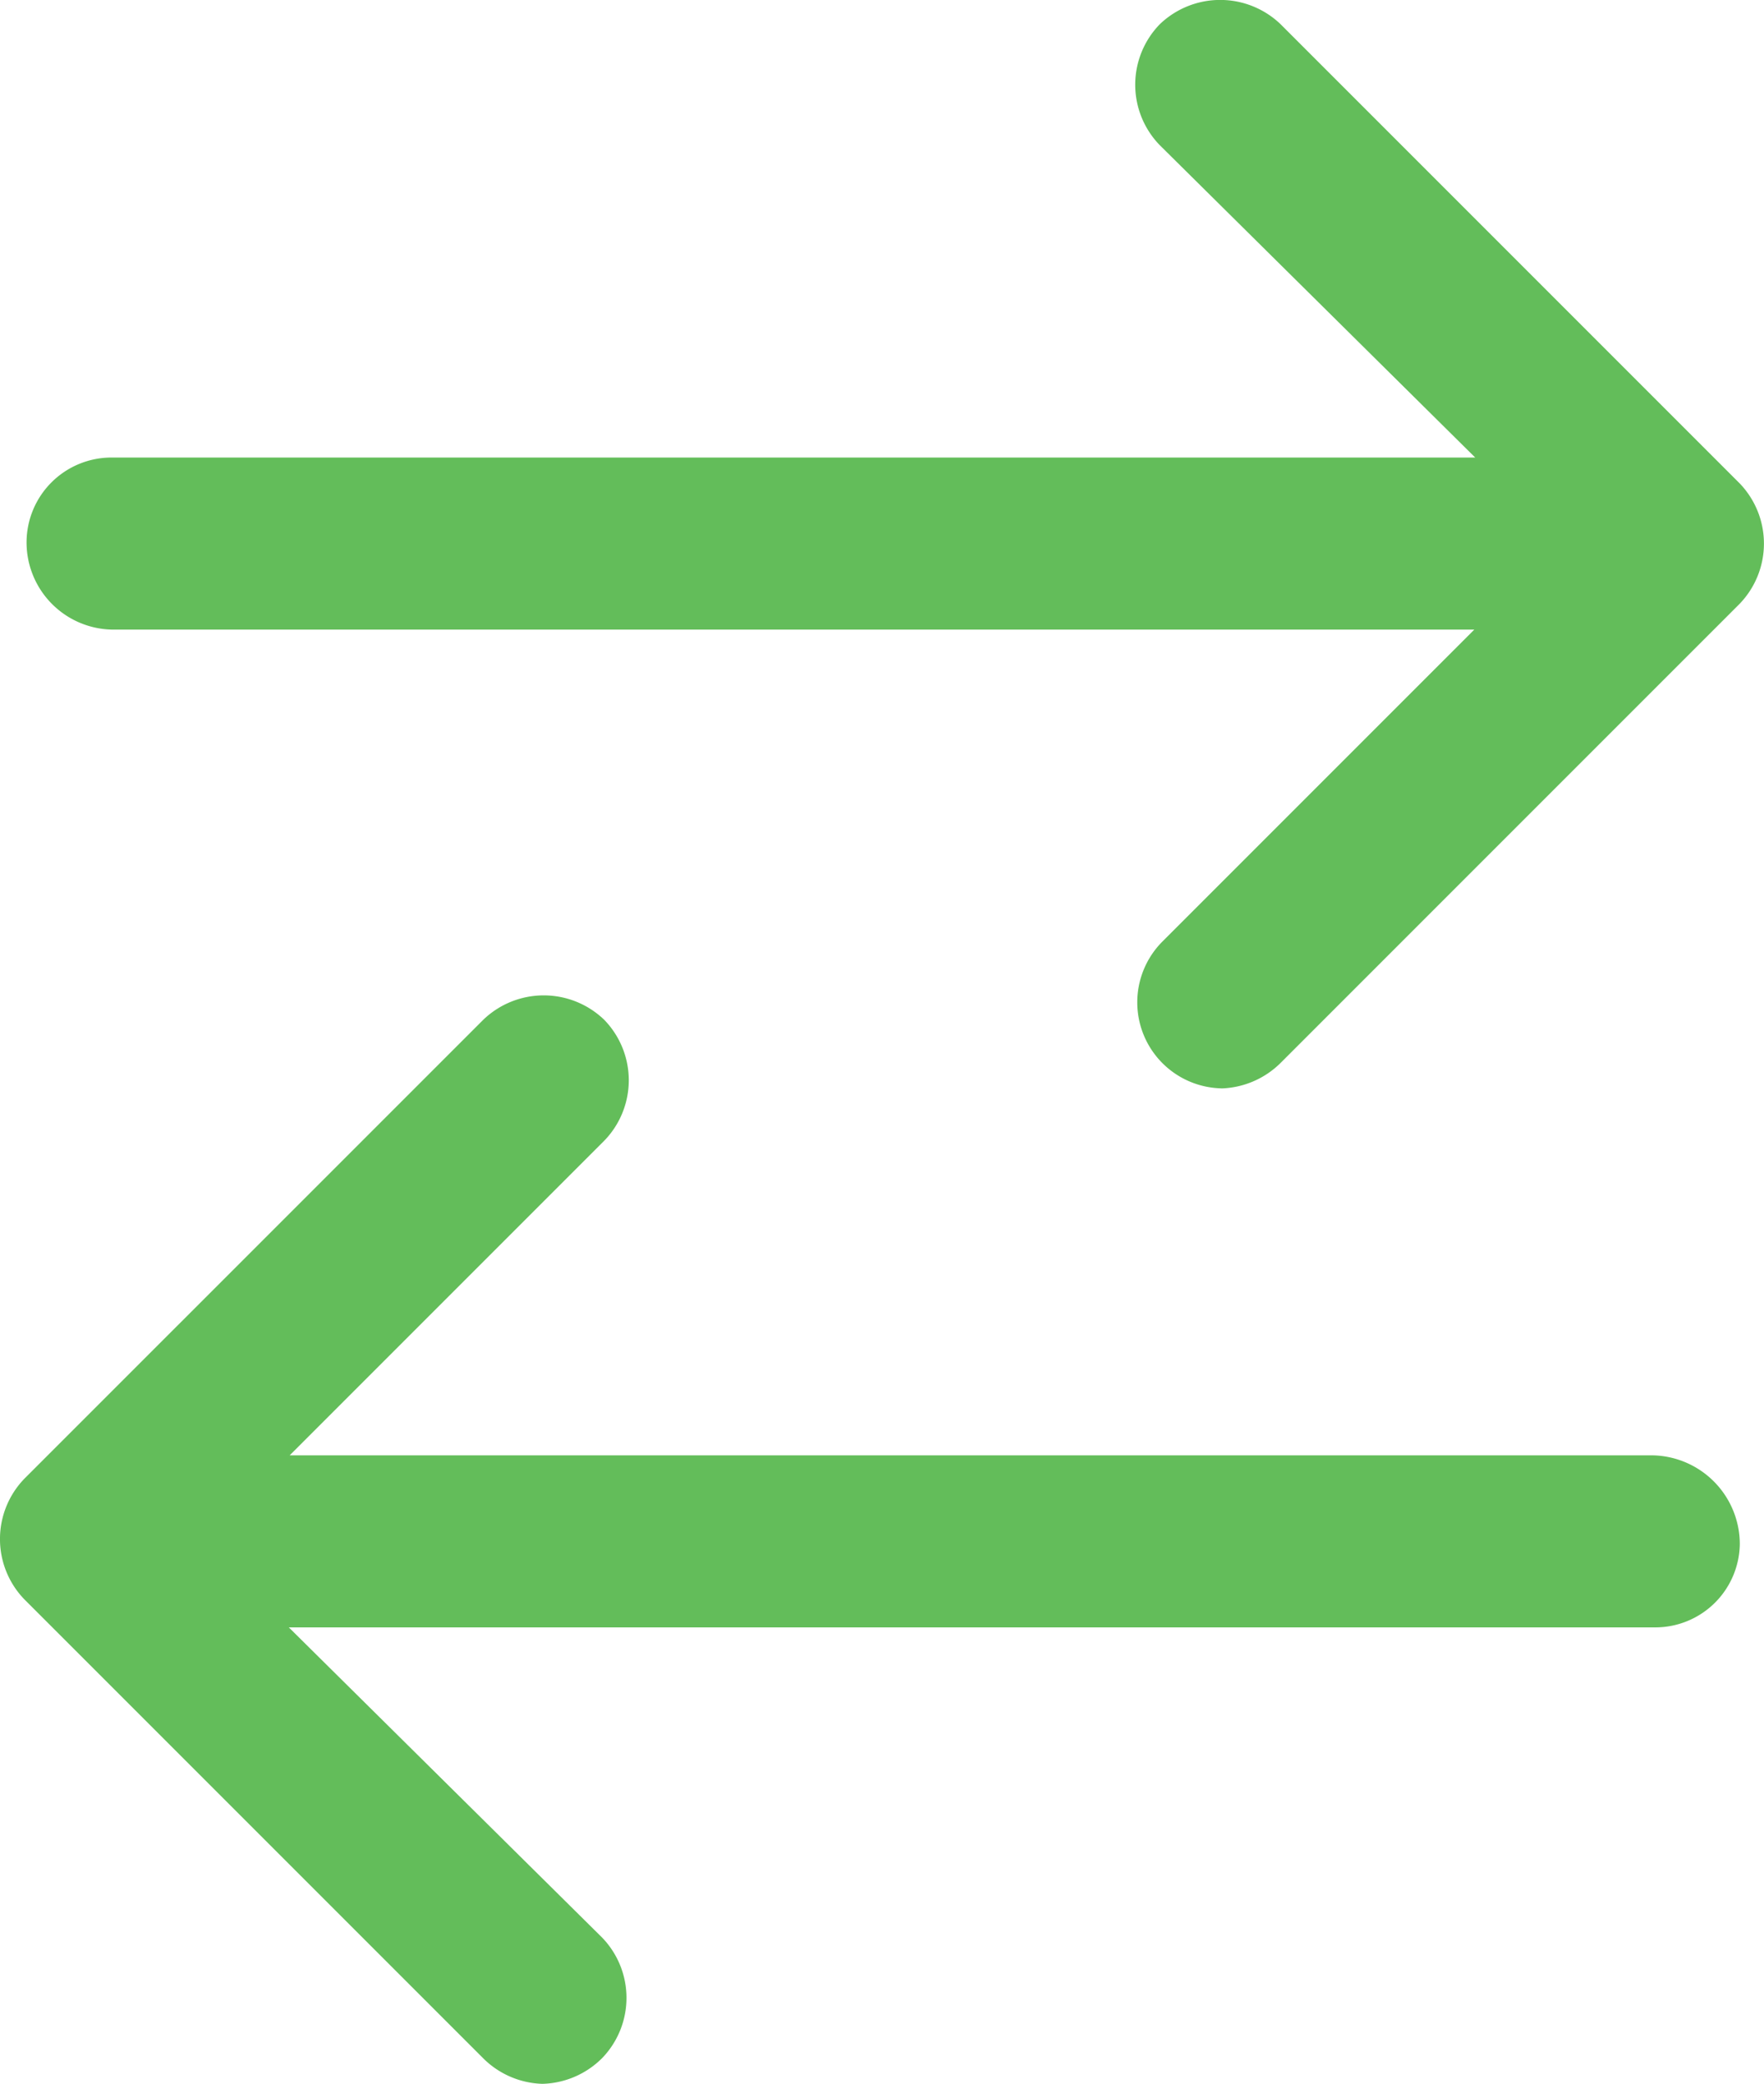
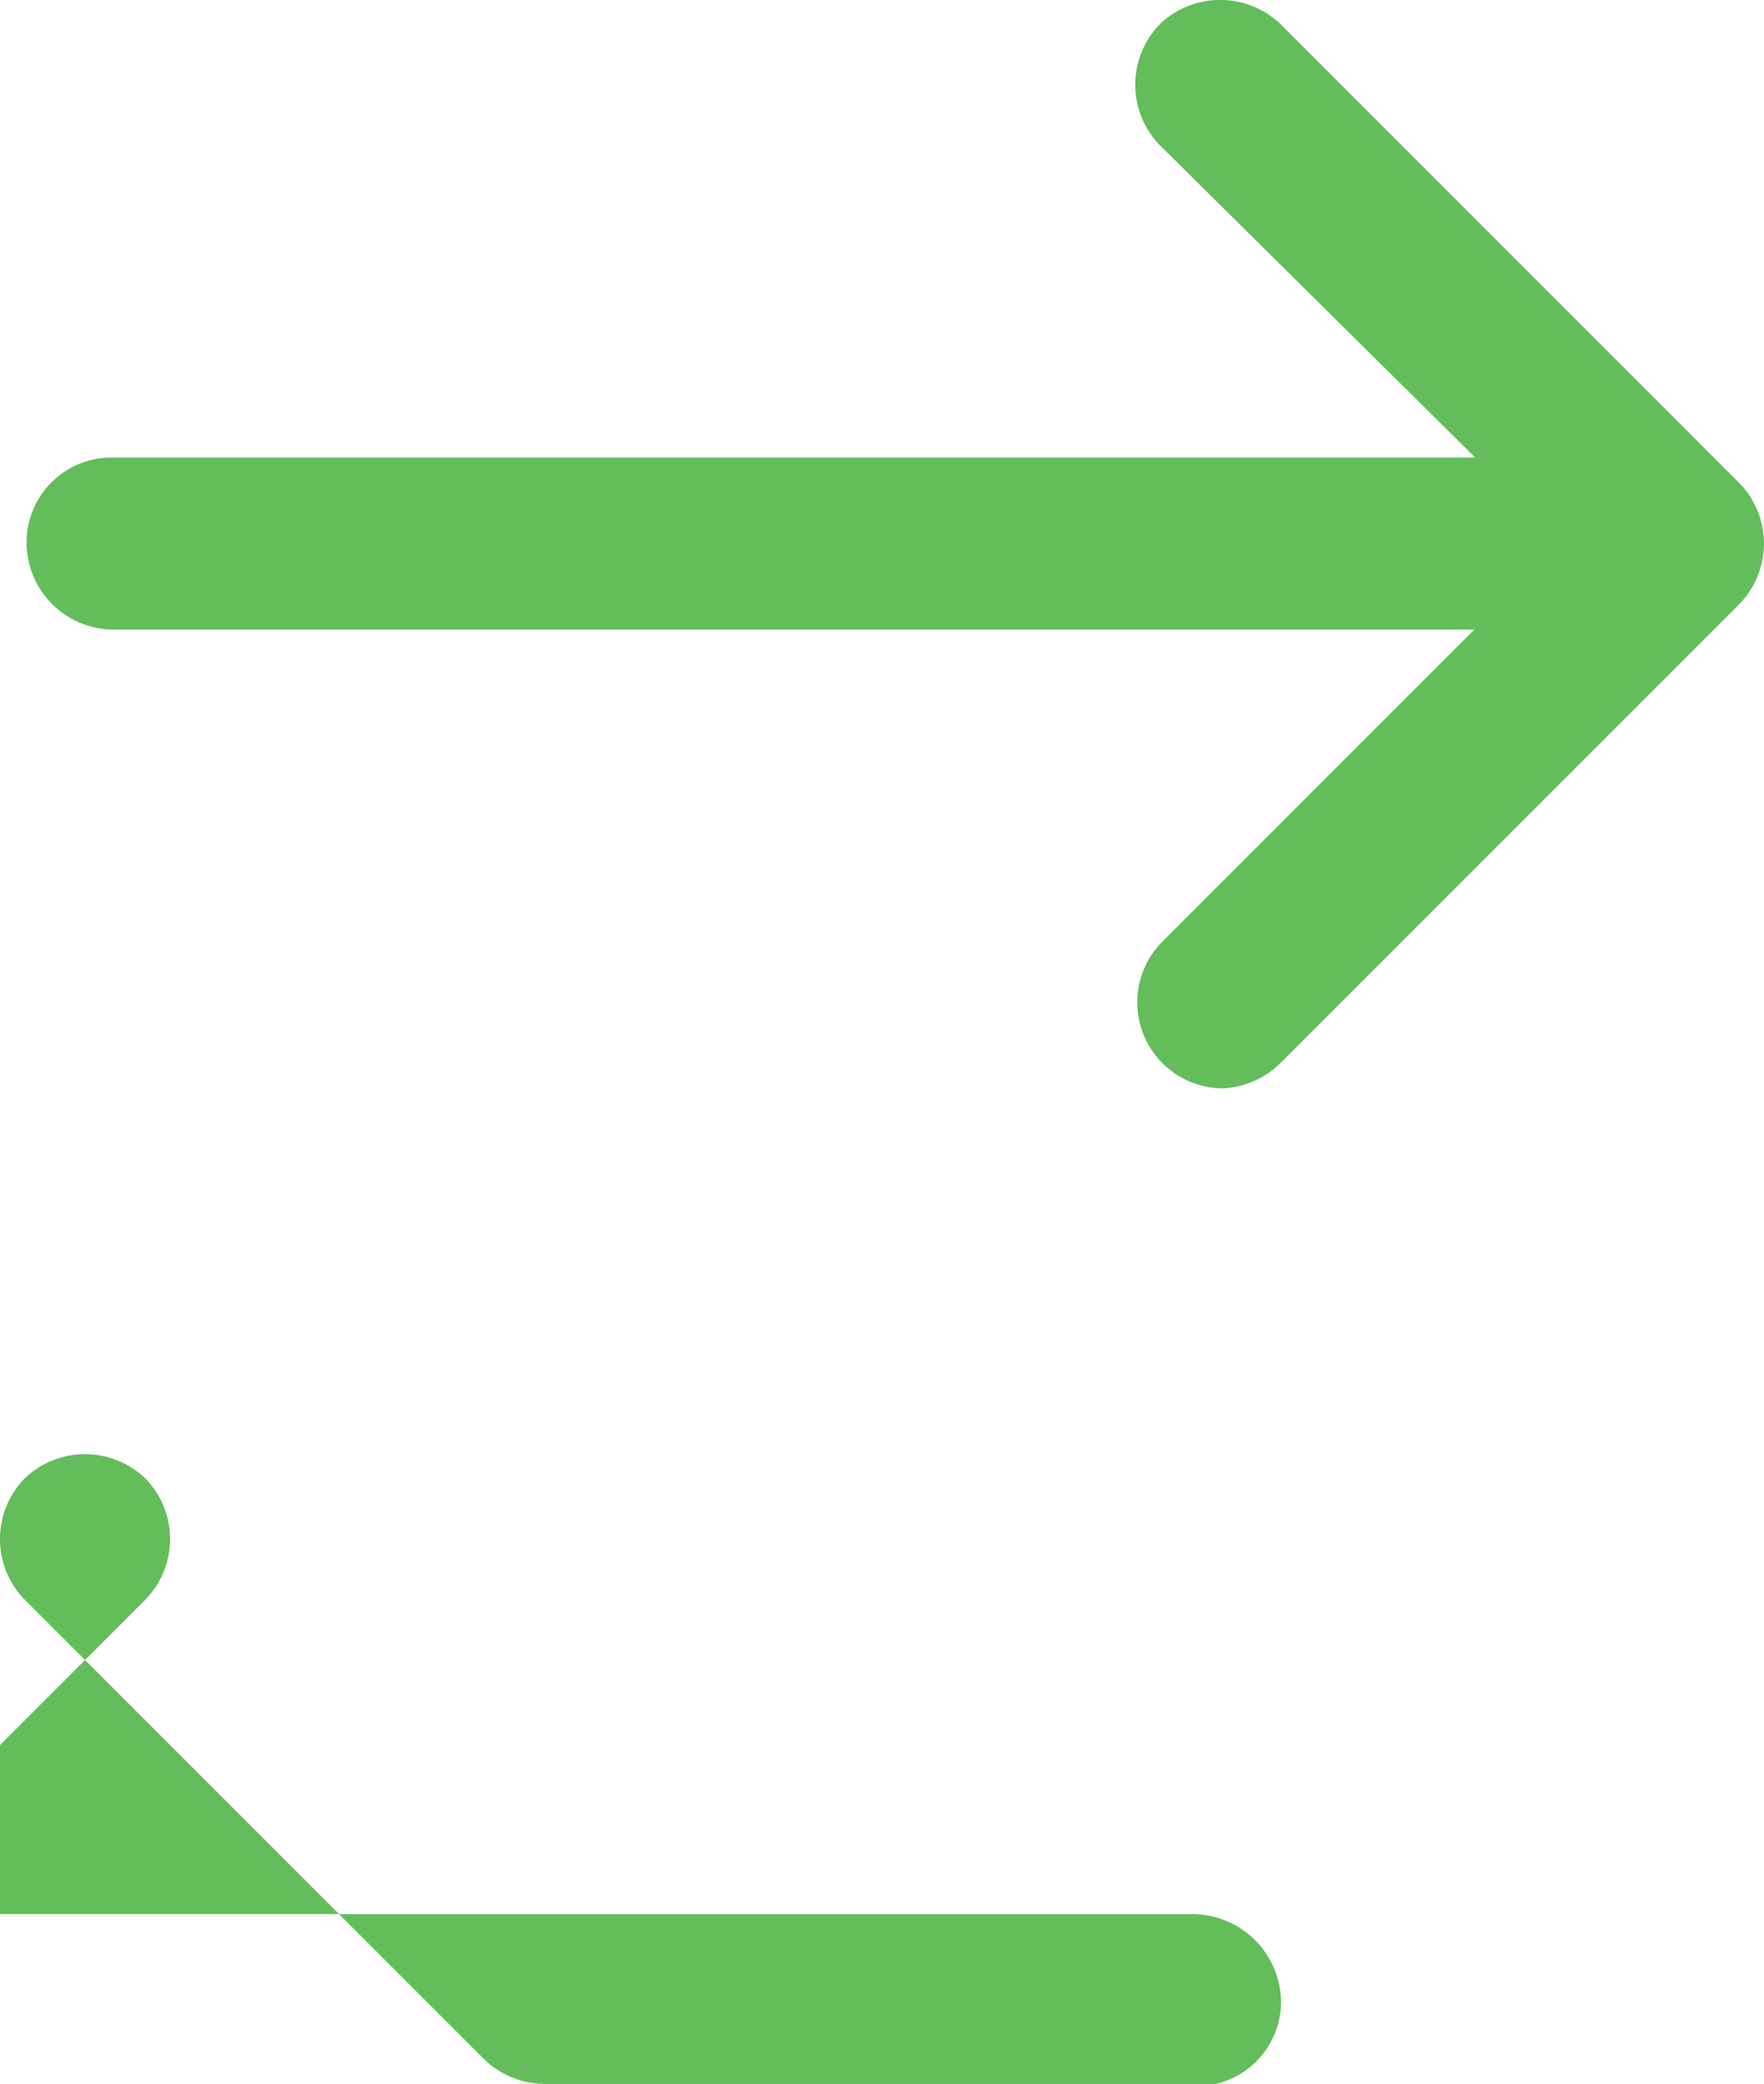
<svg xmlns="http://www.w3.org/2000/svg" width="50.075" height="59.147" viewBox="0 0 50.075 59.147">
-   <path id="Path_47083" data-name="Path 47083" d="M969.738,884.2a2.481,2.481,0,0,1-1.684-.725l-13.021-13.021a2.463,2.463,0,0,1,0-3.433L968.055,854a2.474,2.474,0,0,1,3.434,0,2.462,2.462,0,0,1,0,3.433l-8.929,8.929h38.692a2.523,2.523,0,0,1,2.473,2.514,2.4,2.4,0,0,1-2.409,2.369H962.536l8.89,8.8a2.462,2.462,0,0,1,0,3.429A2.488,2.488,0,0,1,969.738,884.2Zm19.272-28.254a2.442,2.442,0,0,1-1.684-4.158l8.863-8.863H957.5a2.475,2.475,0,0,1-2.409-2.475,2.411,2.411,0,0,1,2.409-2.408h38.714l-8.956-8.867a2.462,2.462,0,0,1,0-3.429,2.476,2.476,0,0,1,3.434,0l13.021,13.021a2.463,2.463,0,0,1,0,3.434l-13.021,13.021A2.494,2.494,0,0,1,989.011,855.948Z" transform="translate(-954.337 -825.056)" fill="#63bd5a" />
+   <path id="Path_47083" data-name="Path 47083" d="M969.738,884.2a2.481,2.481,0,0,1-1.684-.725l-13.021-13.021a2.463,2.463,0,0,1,0-3.433a2.474,2.474,0,0,1,3.434,0,2.462,2.462,0,0,1,0,3.433l-8.929,8.929h38.692a2.523,2.523,0,0,1,2.473,2.514,2.4,2.4,0,0,1-2.409,2.369H962.536l8.89,8.8a2.462,2.462,0,0,1,0,3.429A2.488,2.488,0,0,1,969.738,884.2Zm19.272-28.254a2.442,2.442,0,0,1-1.684-4.158l8.863-8.863H957.5a2.475,2.475,0,0,1-2.409-2.475,2.411,2.411,0,0,1,2.409-2.408h38.714l-8.956-8.867a2.462,2.462,0,0,1,0-3.429,2.476,2.476,0,0,1,3.434,0l13.021,13.021a2.463,2.463,0,0,1,0,3.434l-13.021,13.021A2.494,2.494,0,0,1,989.011,855.948Z" transform="translate(-954.337 -825.056)" fill="#63bd5a" />
</svg>